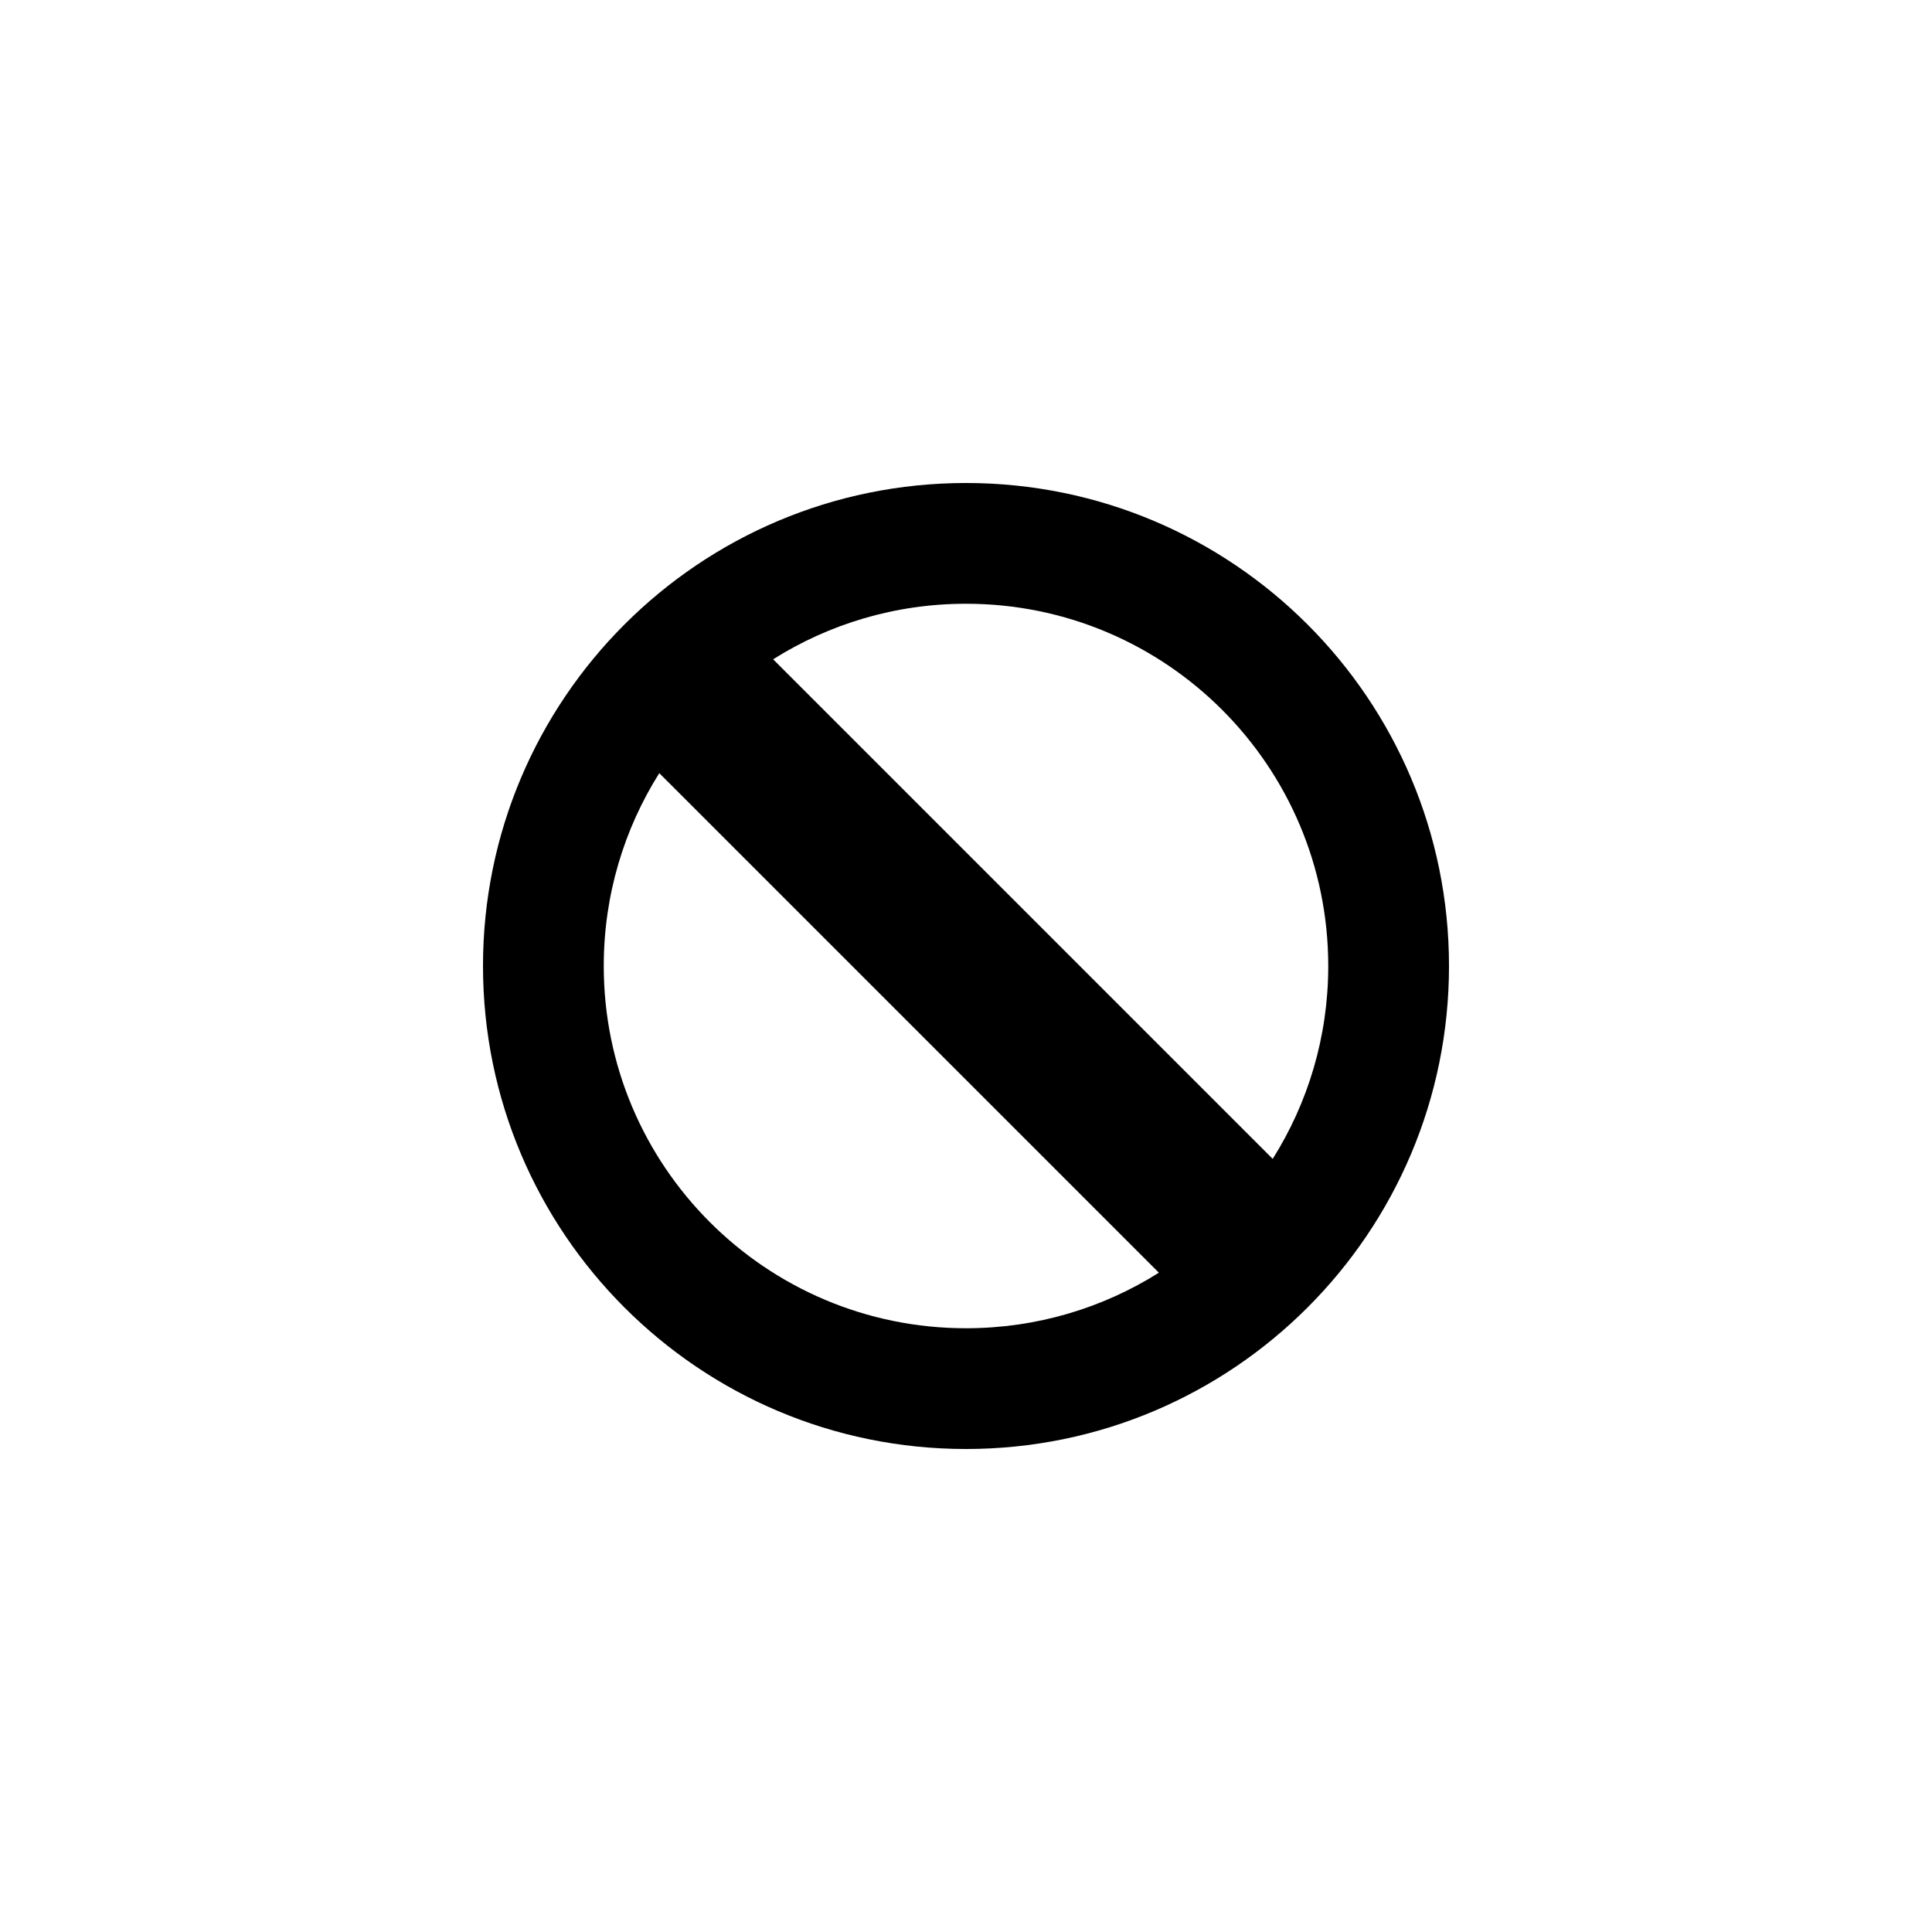
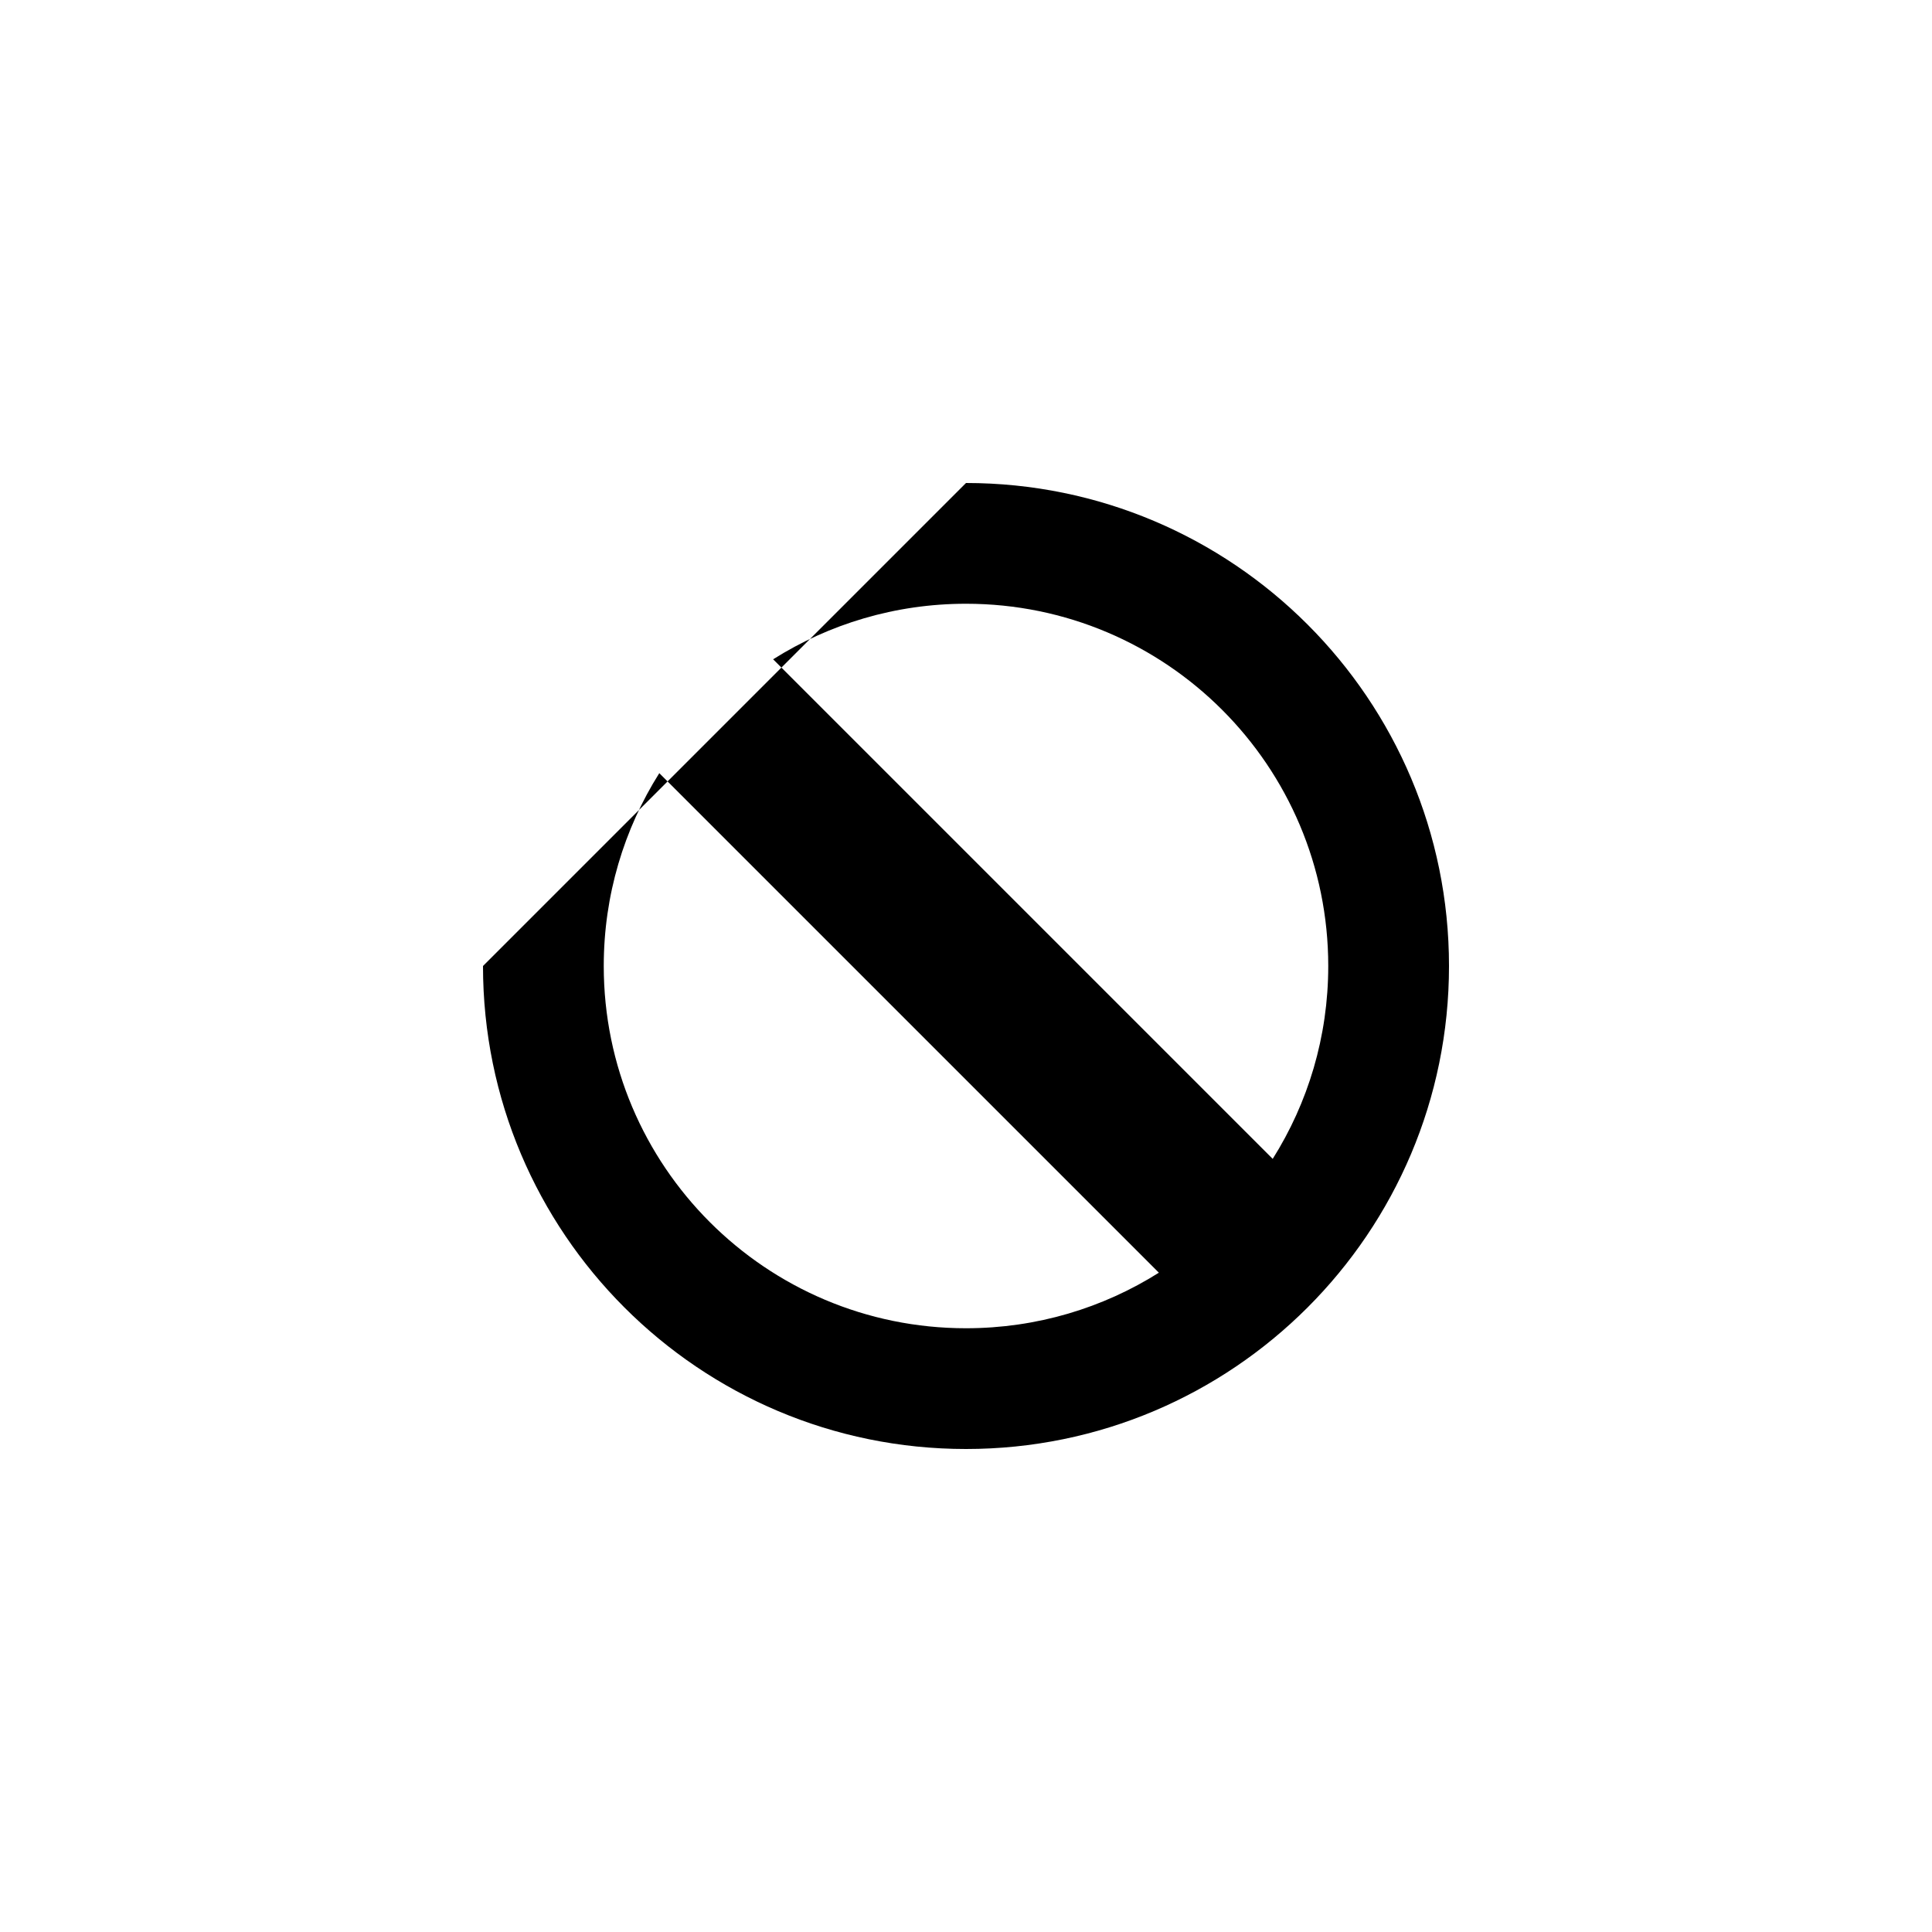
<svg xmlns="http://www.w3.org/2000/svg" version="1.1" baseProfile="full" width="76" height="76" viewBox="0 0 76.00 76.00" enable-background="new 0 0 76.00 76.00" xml:space="preserve">
-   <path fill="#000000" fill-opacity="1" stroke-width="0.2" stroke-linejoin="round" d="M 38,19C 48.493,19 57,27.507 57,38C 57,48.493 48.493,57 38,57C 27.507,57 19,48.493 19,38C 19,27.507 27.507,19 38,19 Z M 38,23.75C 35.212,23.75 32.61,24.551 30.413,25.935L 50.065,45.587C 51.449,43.39 52.25,40.788 52.25,38C 52.25,30.13 45.87,23.75 38,23.75 Z M 23.75,38C 23.75,45.87 30.13,52.25 38,52.25C 40.788,52.25 43.39,51.449 45.587,50.065L 25.935,30.414C 24.551,32.61 23.75,35.212 23.75,38 Z " />
+   <path fill="#000000" fill-opacity="1" stroke-width="0.2" stroke-linejoin="round" d="M 38,19C 48.493,19 57,27.507 57,38C 57,48.493 48.493,57 38,57C 27.507,57 19,48.493 19,38Z M 38,23.75C 35.212,23.75 32.61,24.551 30.413,25.935L 50.065,45.587C 51.449,43.39 52.25,40.788 52.25,38C 52.25,30.13 45.87,23.75 38,23.75 Z M 23.75,38C 23.75,45.87 30.13,52.25 38,52.25C 40.788,52.25 43.39,51.449 45.587,50.065L 25.935,30.414C 24.551,32.61 23.75,35.212 23.75,38 Z " />
</svg>